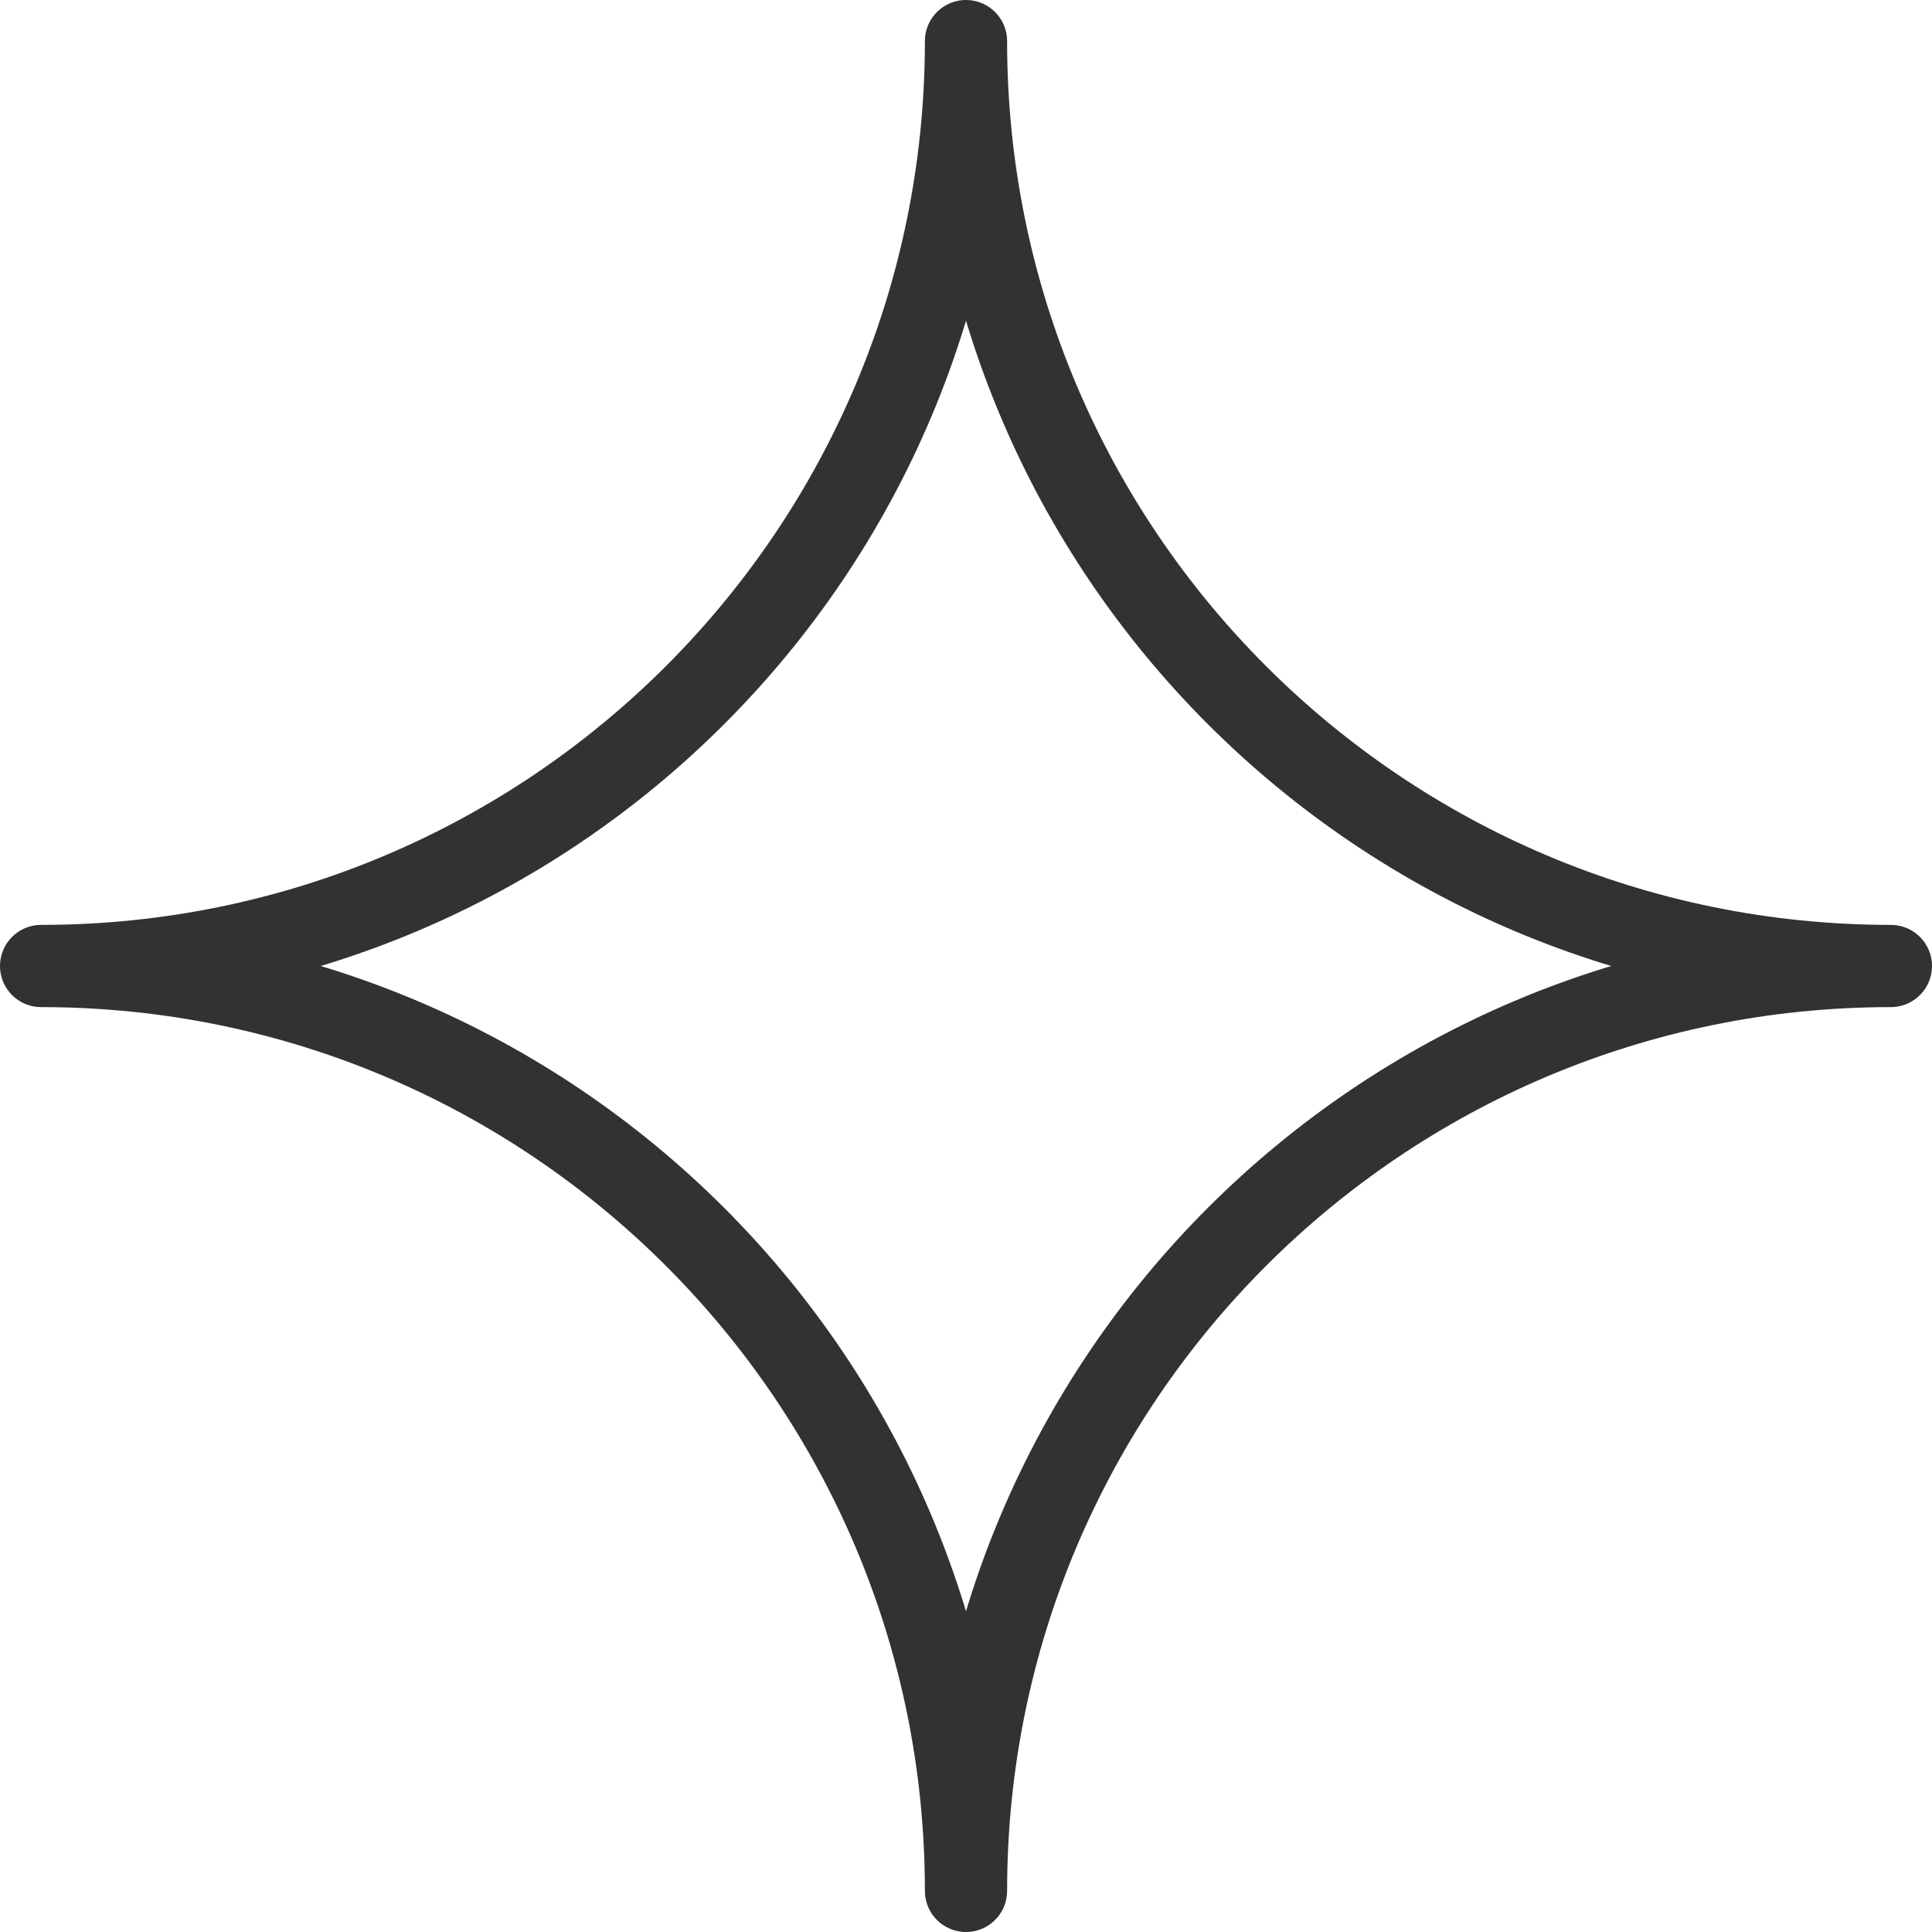
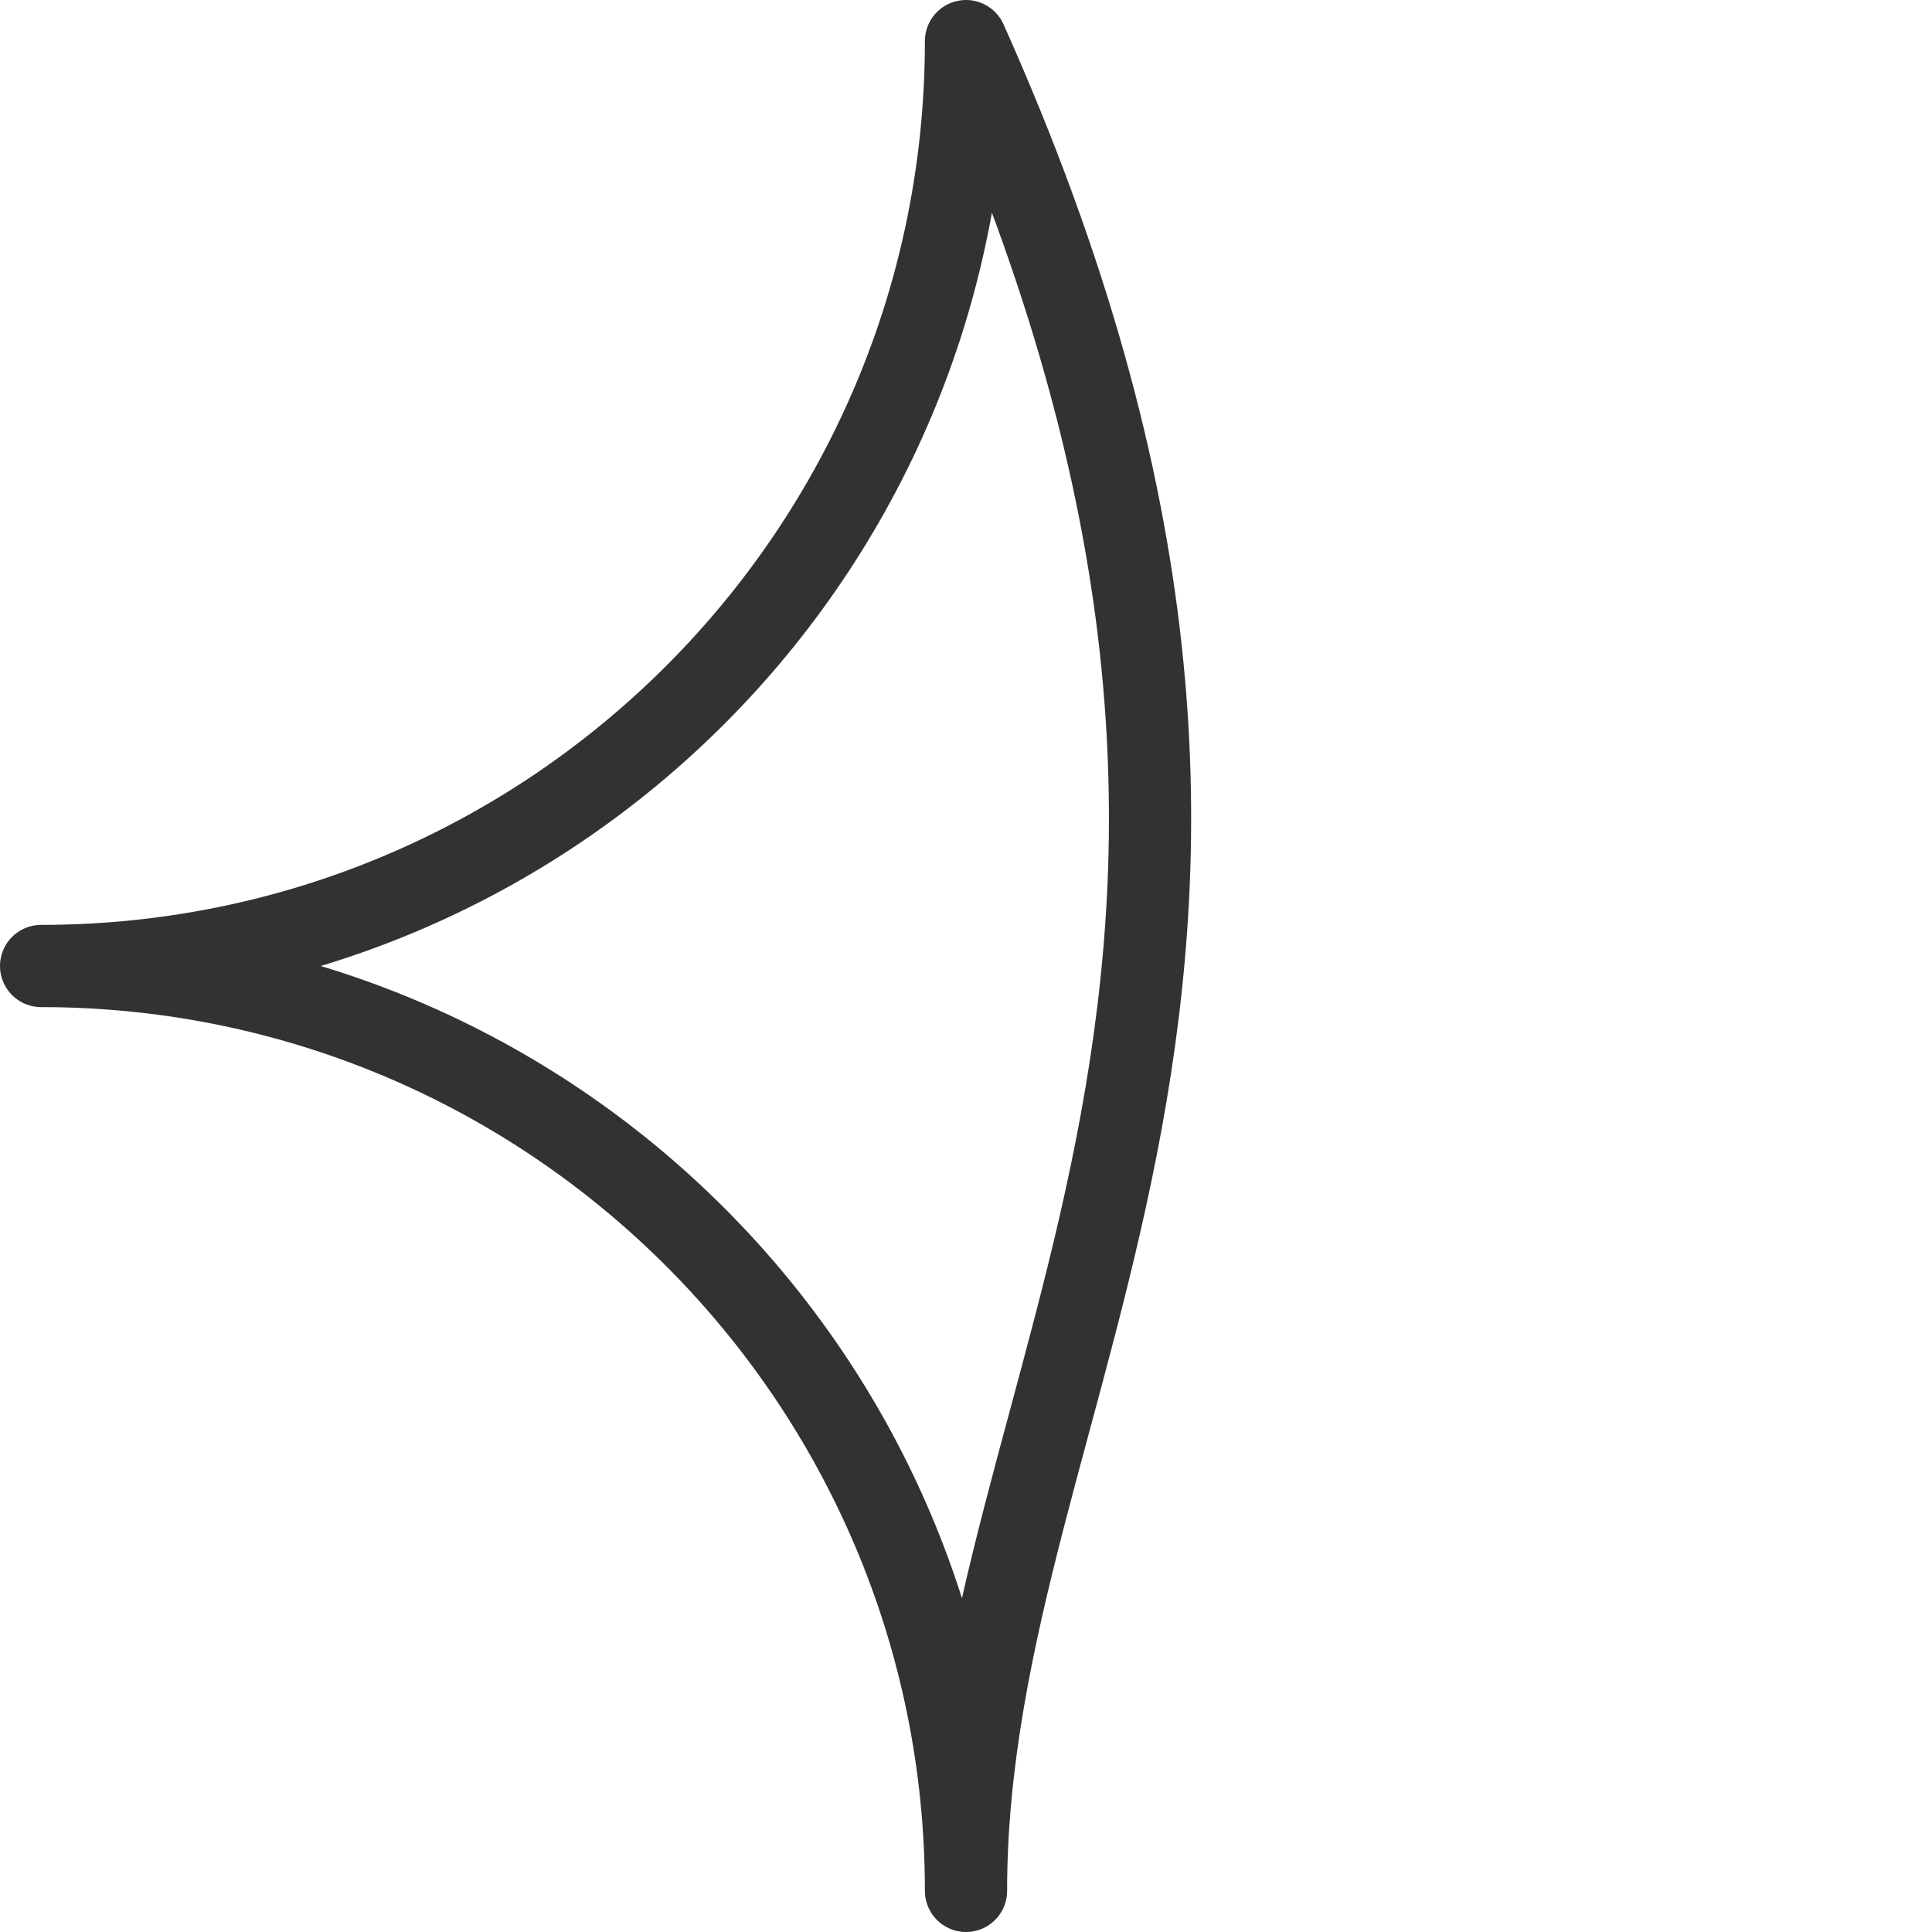
<svg xmlns="http://www.w3.org/2000/svg" width="47" height="47" viewBox="0 0 47 47" fill="none">
-   <path fill-rule="evenodd" clip-rule="evenodd" d="M23.5 46C23.5 33.574 13.426 23.5 1 23.5C13.426 23.5 23.5 13.426 23.5 1C23.5 13.426 33.574 23.5 46 23.5C33.574 23.5 23.5 33.574 23.5 46Z" stroke="#323232" stroke-width="2" stroke-linecap="round" stroke-linejoin="round" />
+   <path fill-rule="evenodd" clip-rule="evenodd" d="M23.5 46C23.5 33.574 13.426 23.5 1 23.5C13.426 23.5 23.5 13.426 23.5 1C33.574 23.5 23.5 33.574 23.5 46Z" stroke="#323232" stroke-width="2" stroke-linecap="round" stroke-linejoin="round" />
</svg>